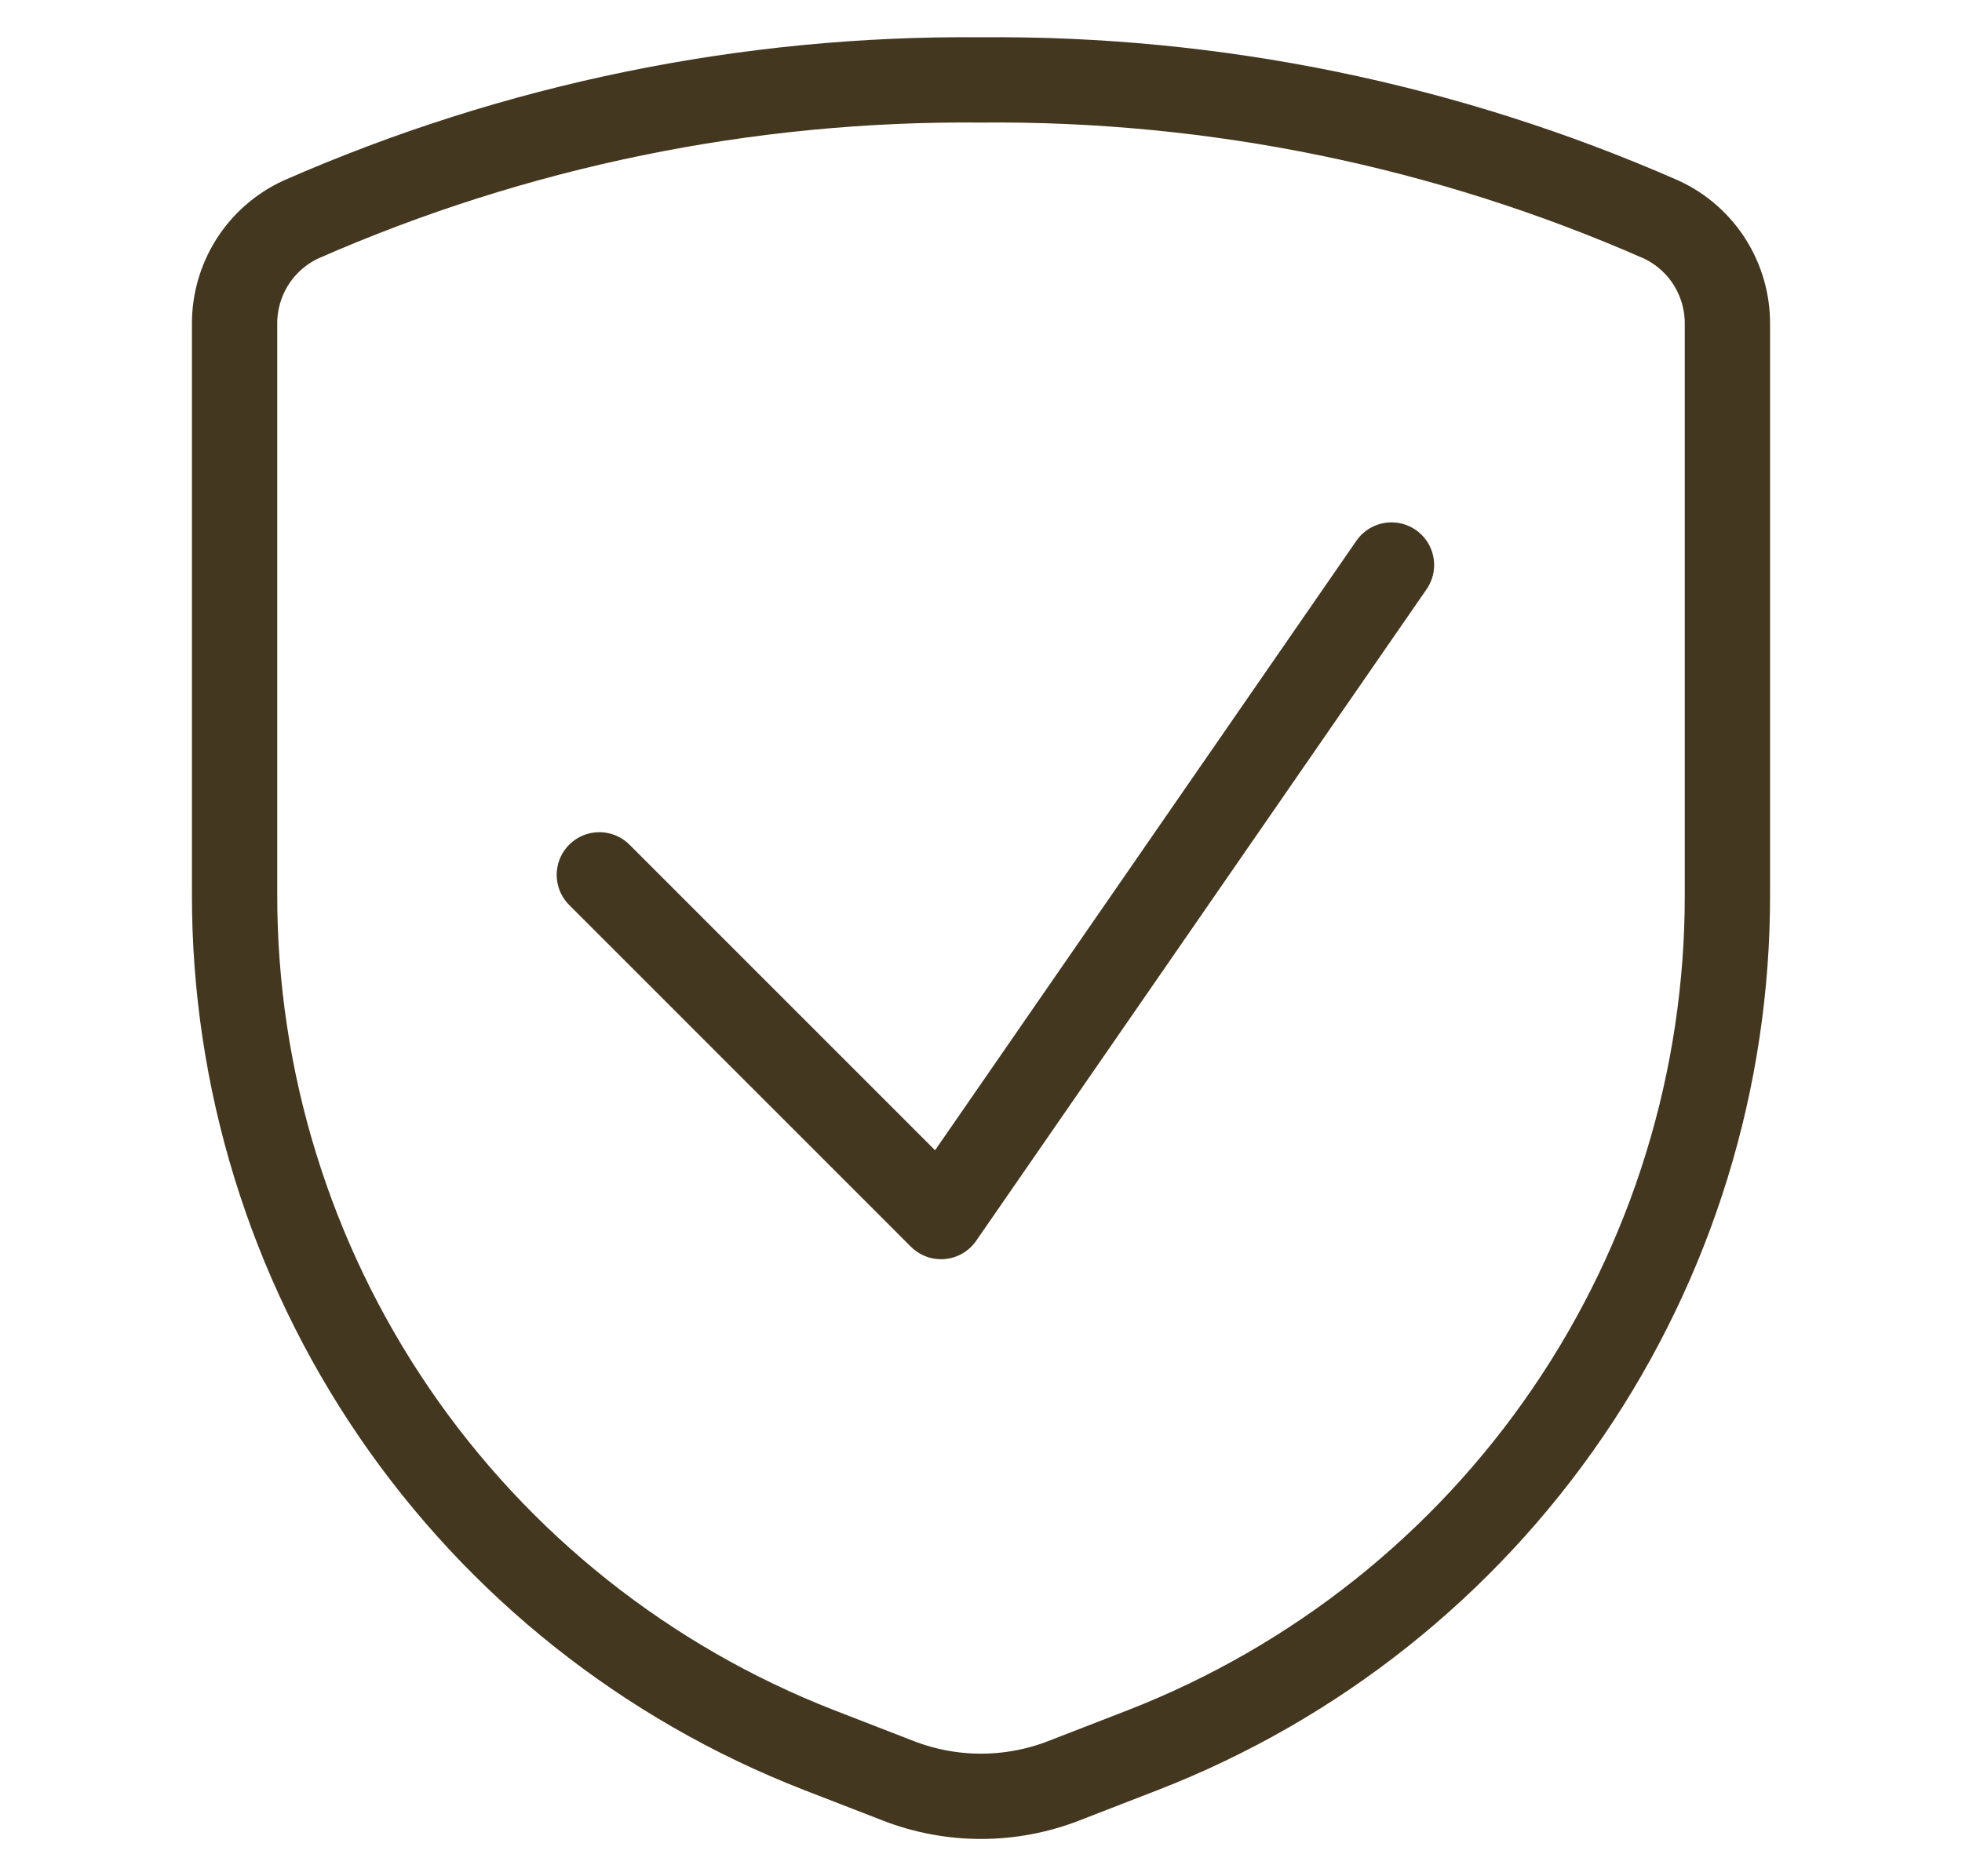
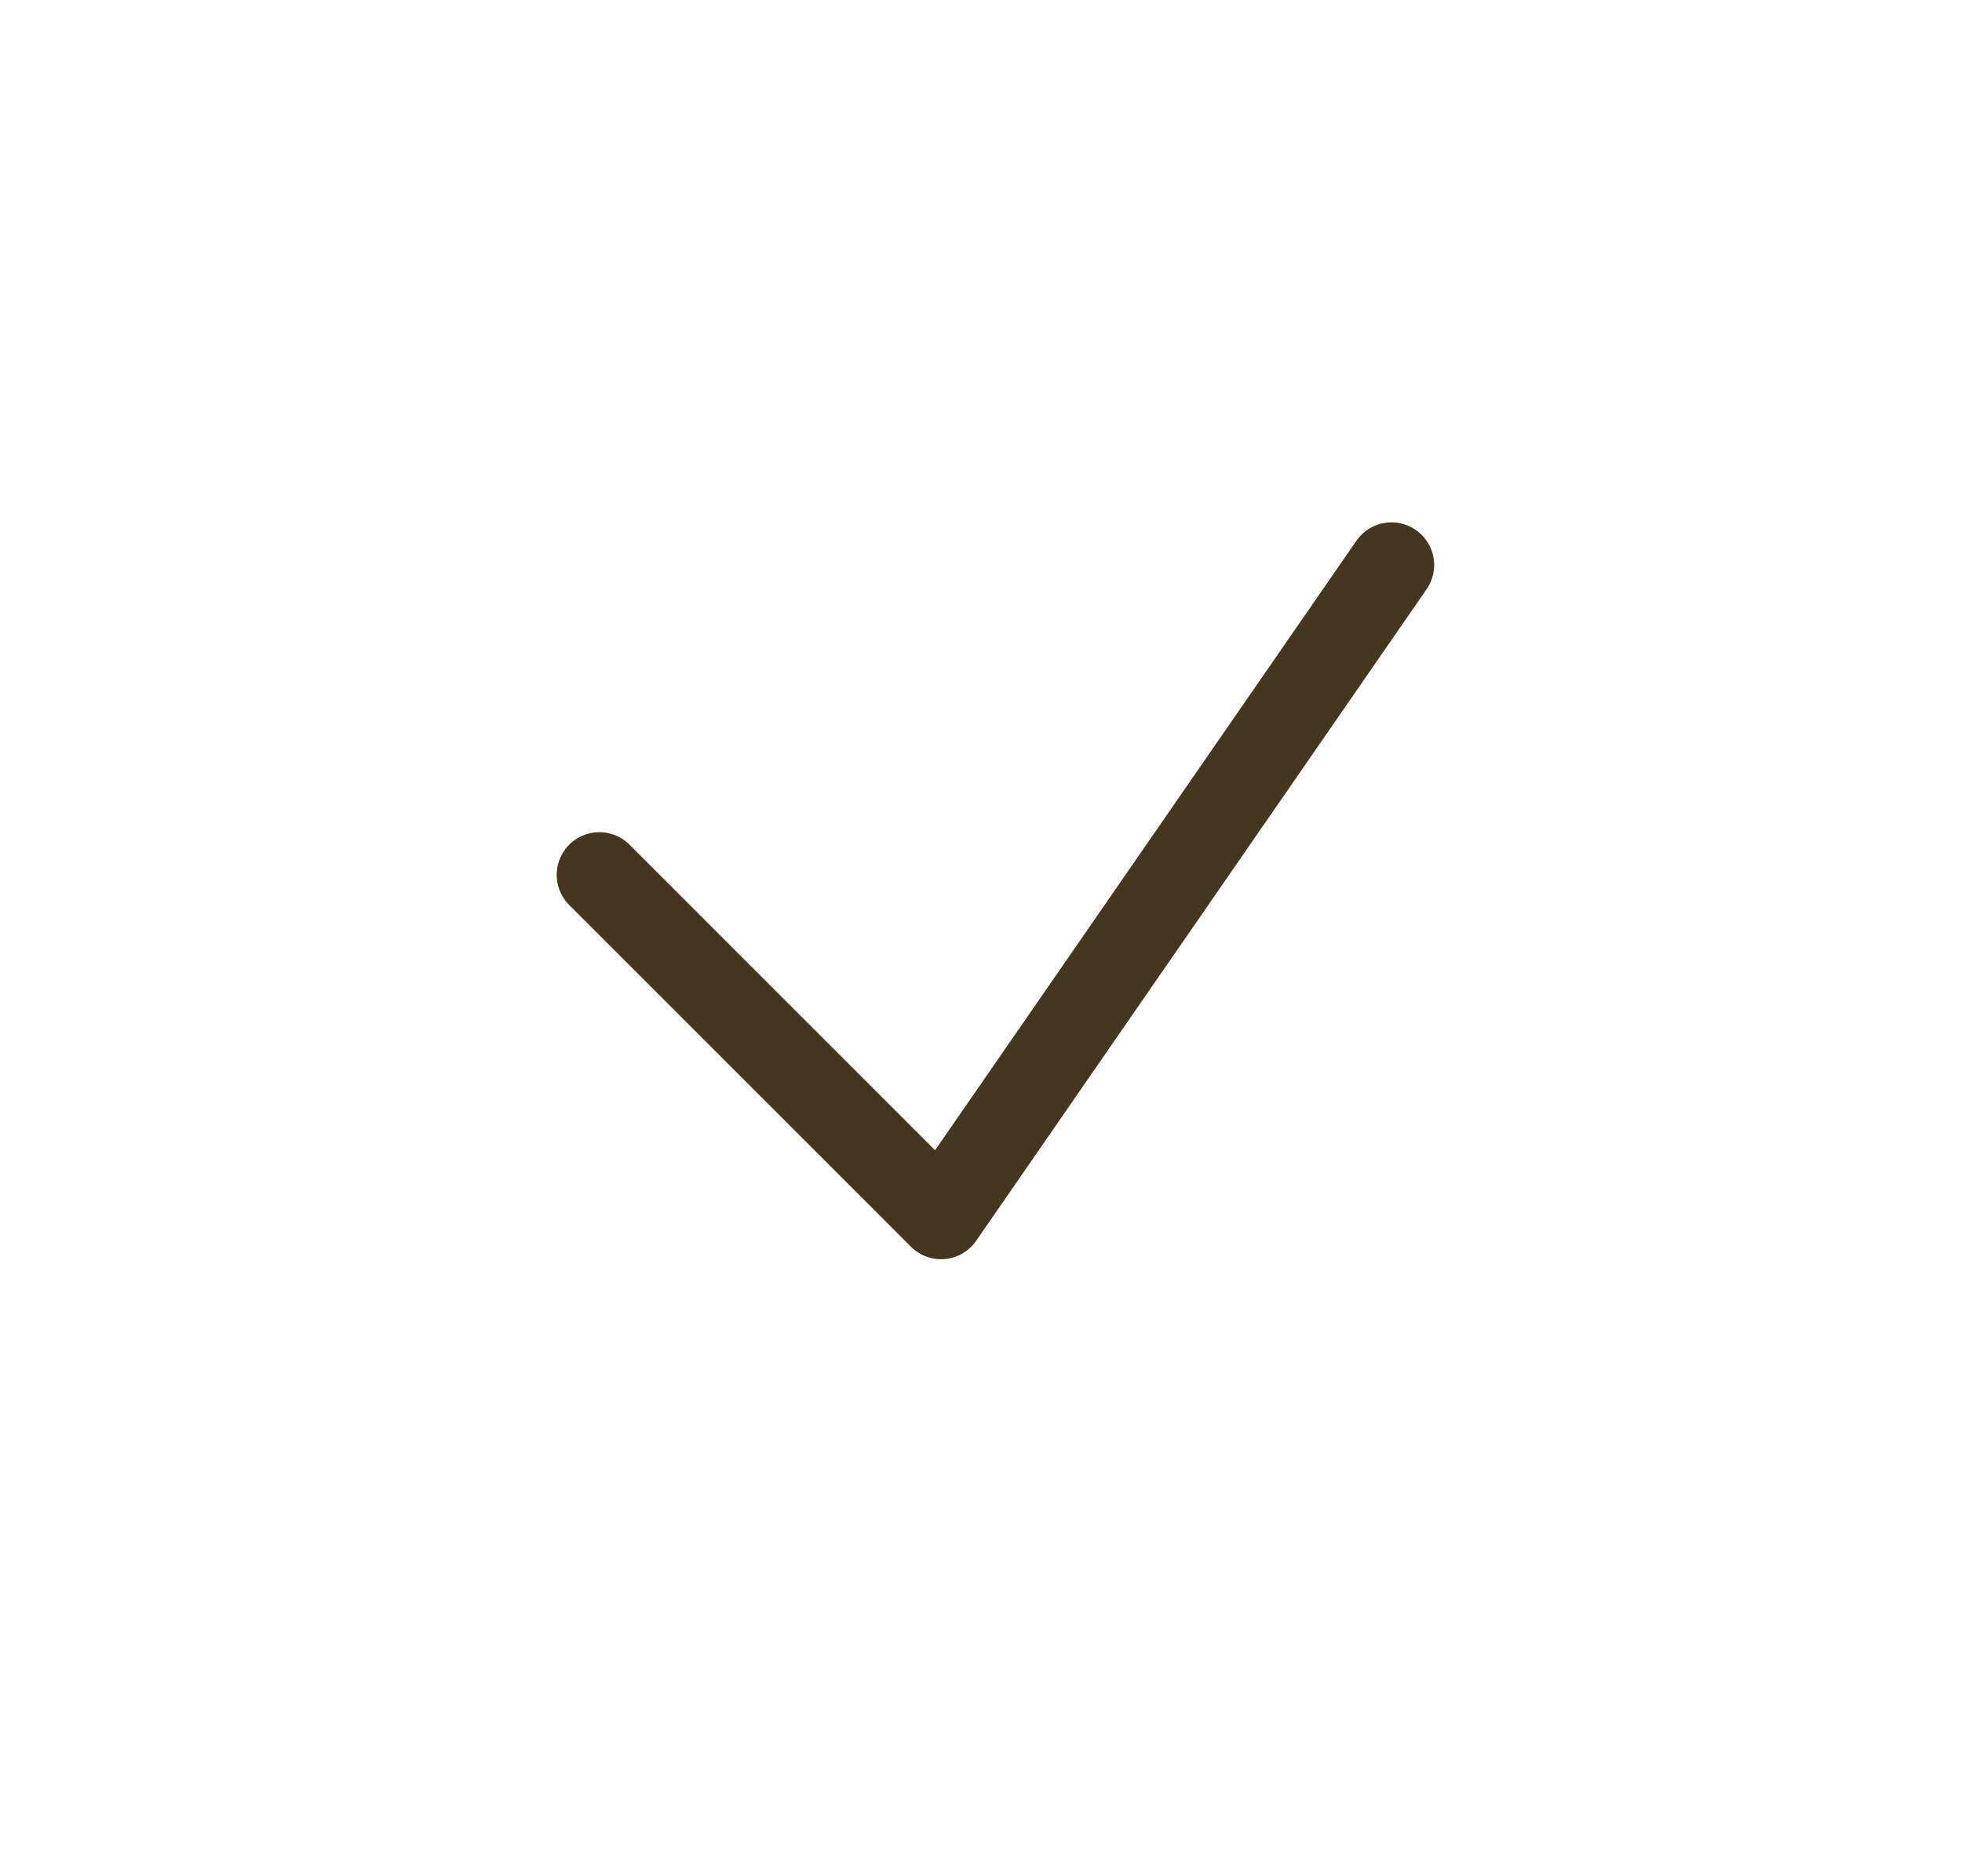
<svg xmlns="http://www.w3.org/2000/svg" fill="none" viewBox="0 0 23 22" height="22" width="23">
  <path stroke-linejoin="round" stroke-linecap="round" stroke="#443720" d="M16.312 6.625L11.032 14.265L7.026 10.258" />
-   <path stroke-linejoin="round" stroke-linecap="round" stroke="#443720" d="M2.75 3.803V10.486C2.747 12.654 3.399 14.772 4.621 16.563C5.844 18.354 7.579 19.733 9.6 20.52L10.533 20.882C11.155 21.123 11.845 21.123 12.467 20.882L13.4 20.52C15.421 19.733 17.157 18.354 18.379 16.563C19.601 14.772 20.254 12.654 20.25 10.486V3.803C20.252 3.545 20.18 3.292 20.042 3.073C19.904 2.855 19.706 2.681 19.471 2.573C16.96 1.47 14.243 0.912 11.5 0.937C8.757 0.912 6.04 1.47 3.529 2.573C3.295 2.681 3.096 2.855 2.958 3.073C2.82 3.292 2.748 3.545 2.75 3.803Z" />
</svg>